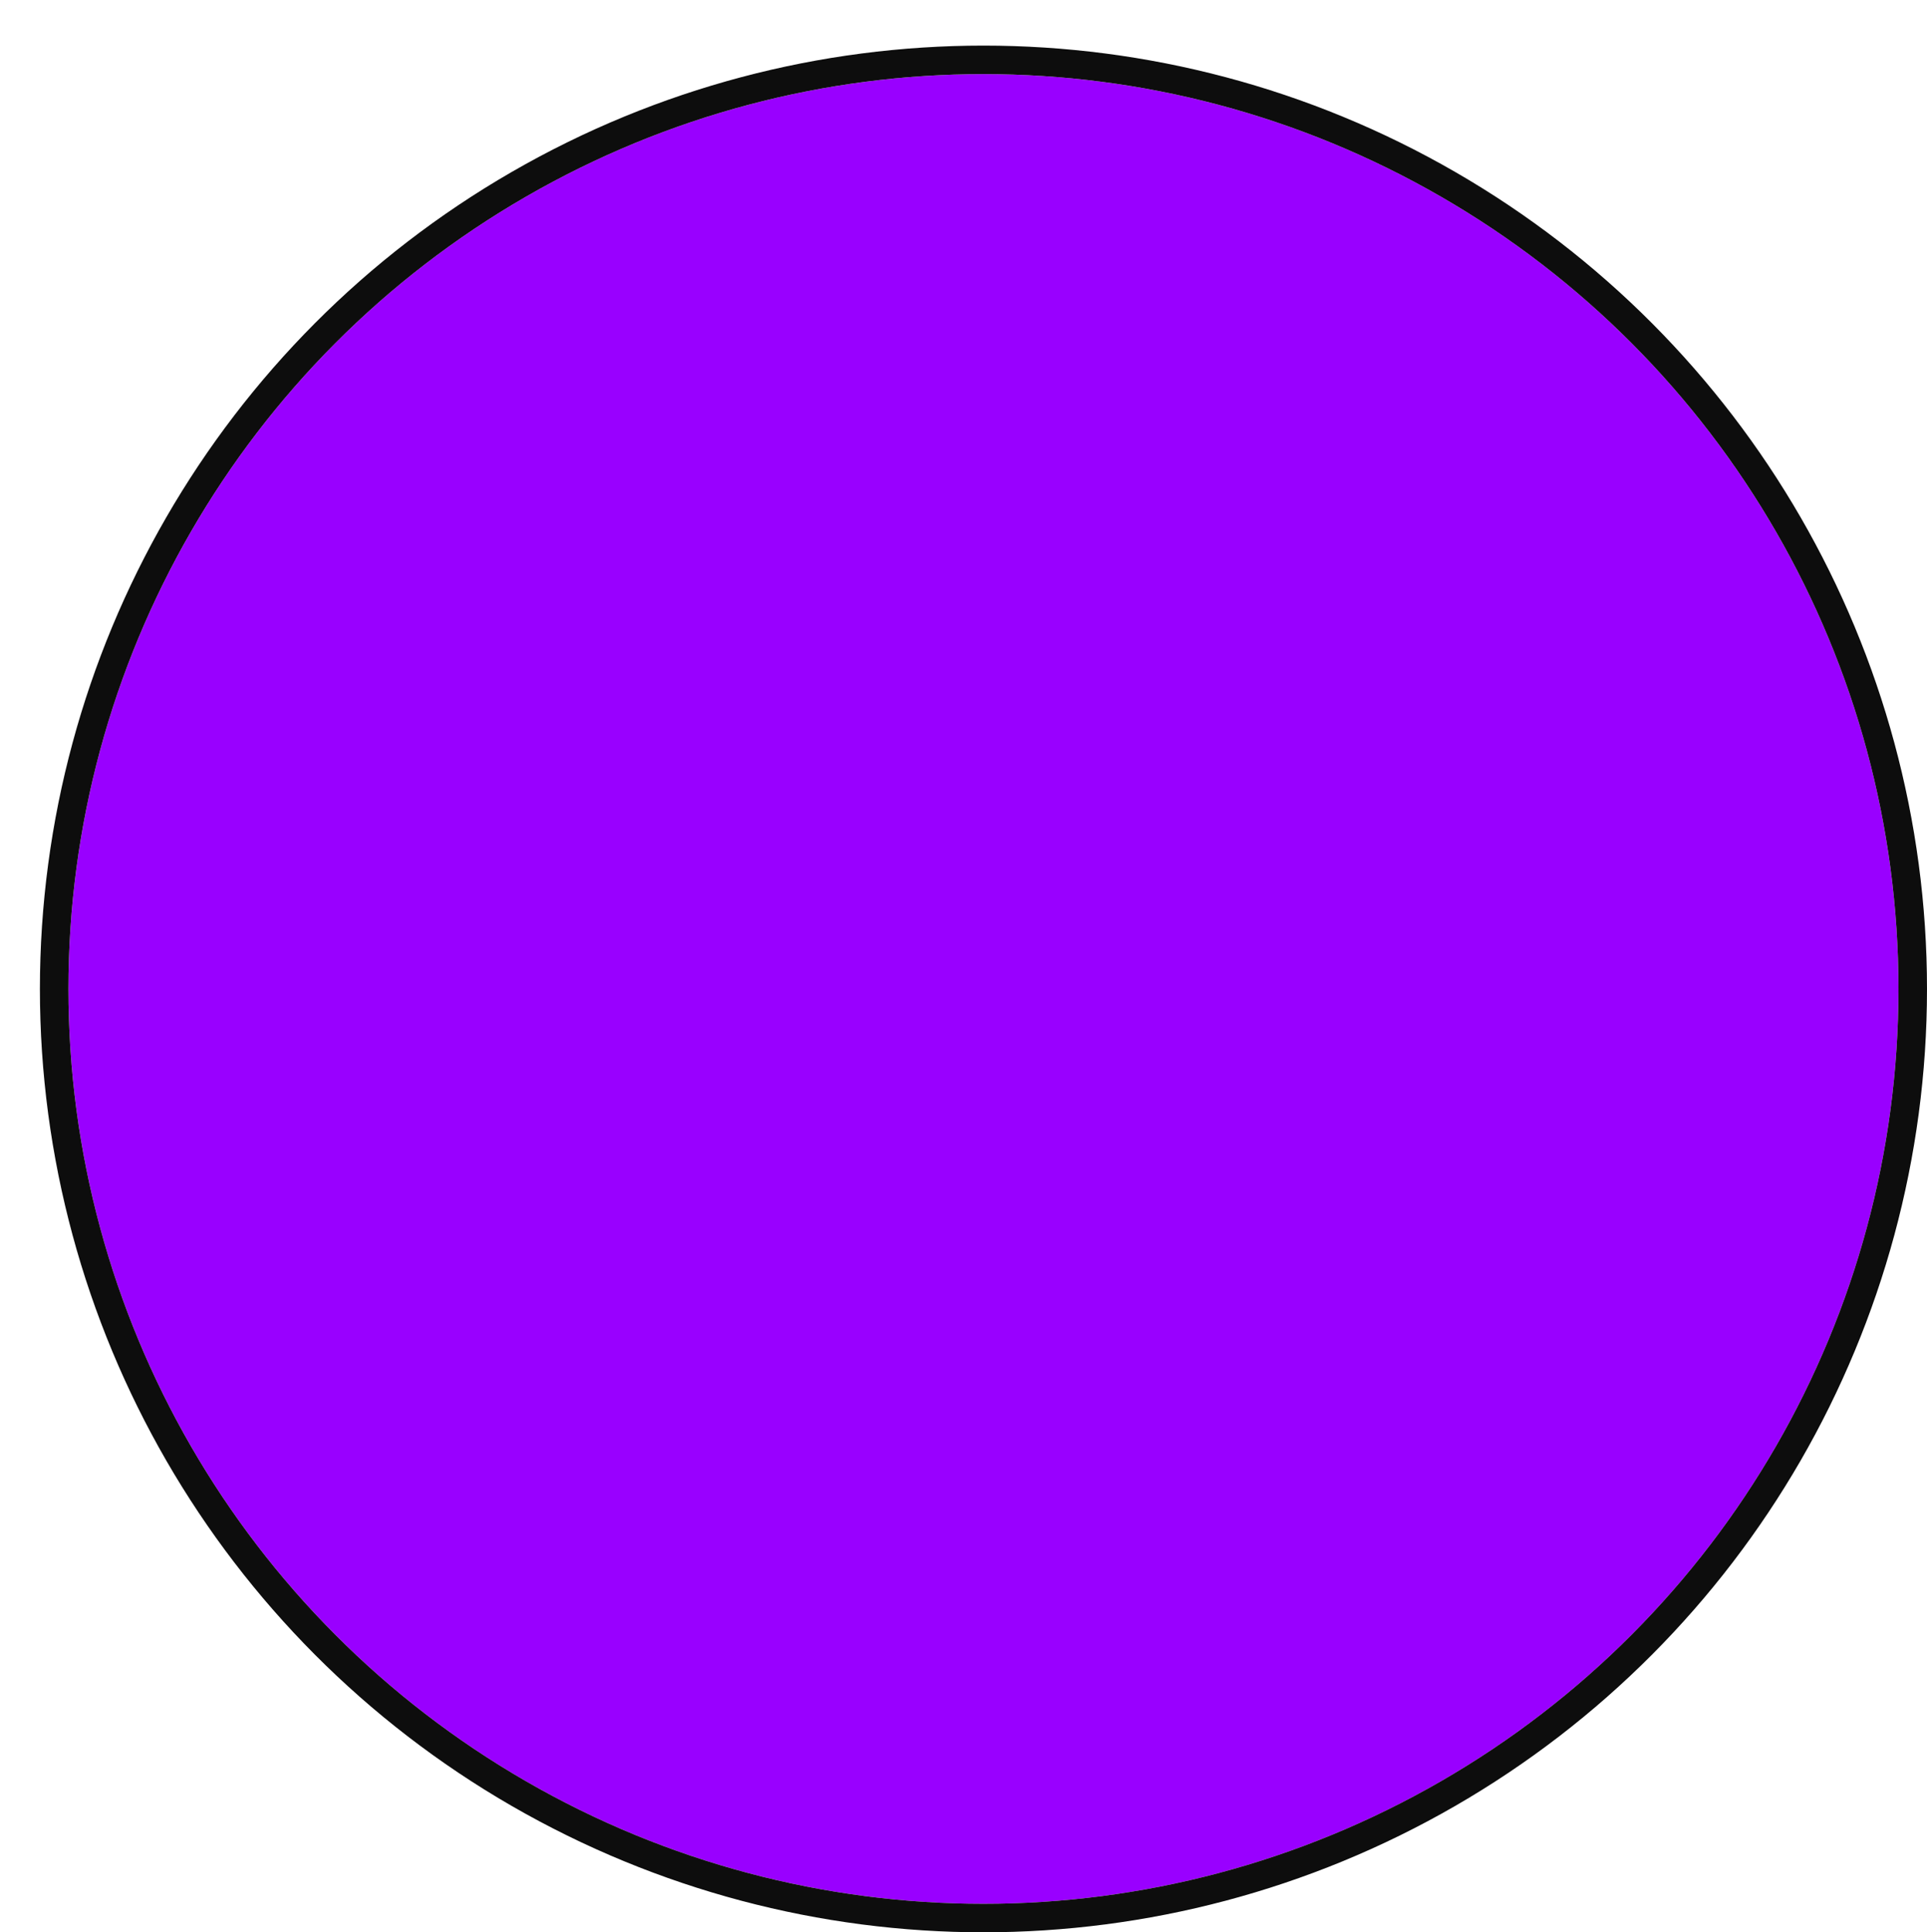
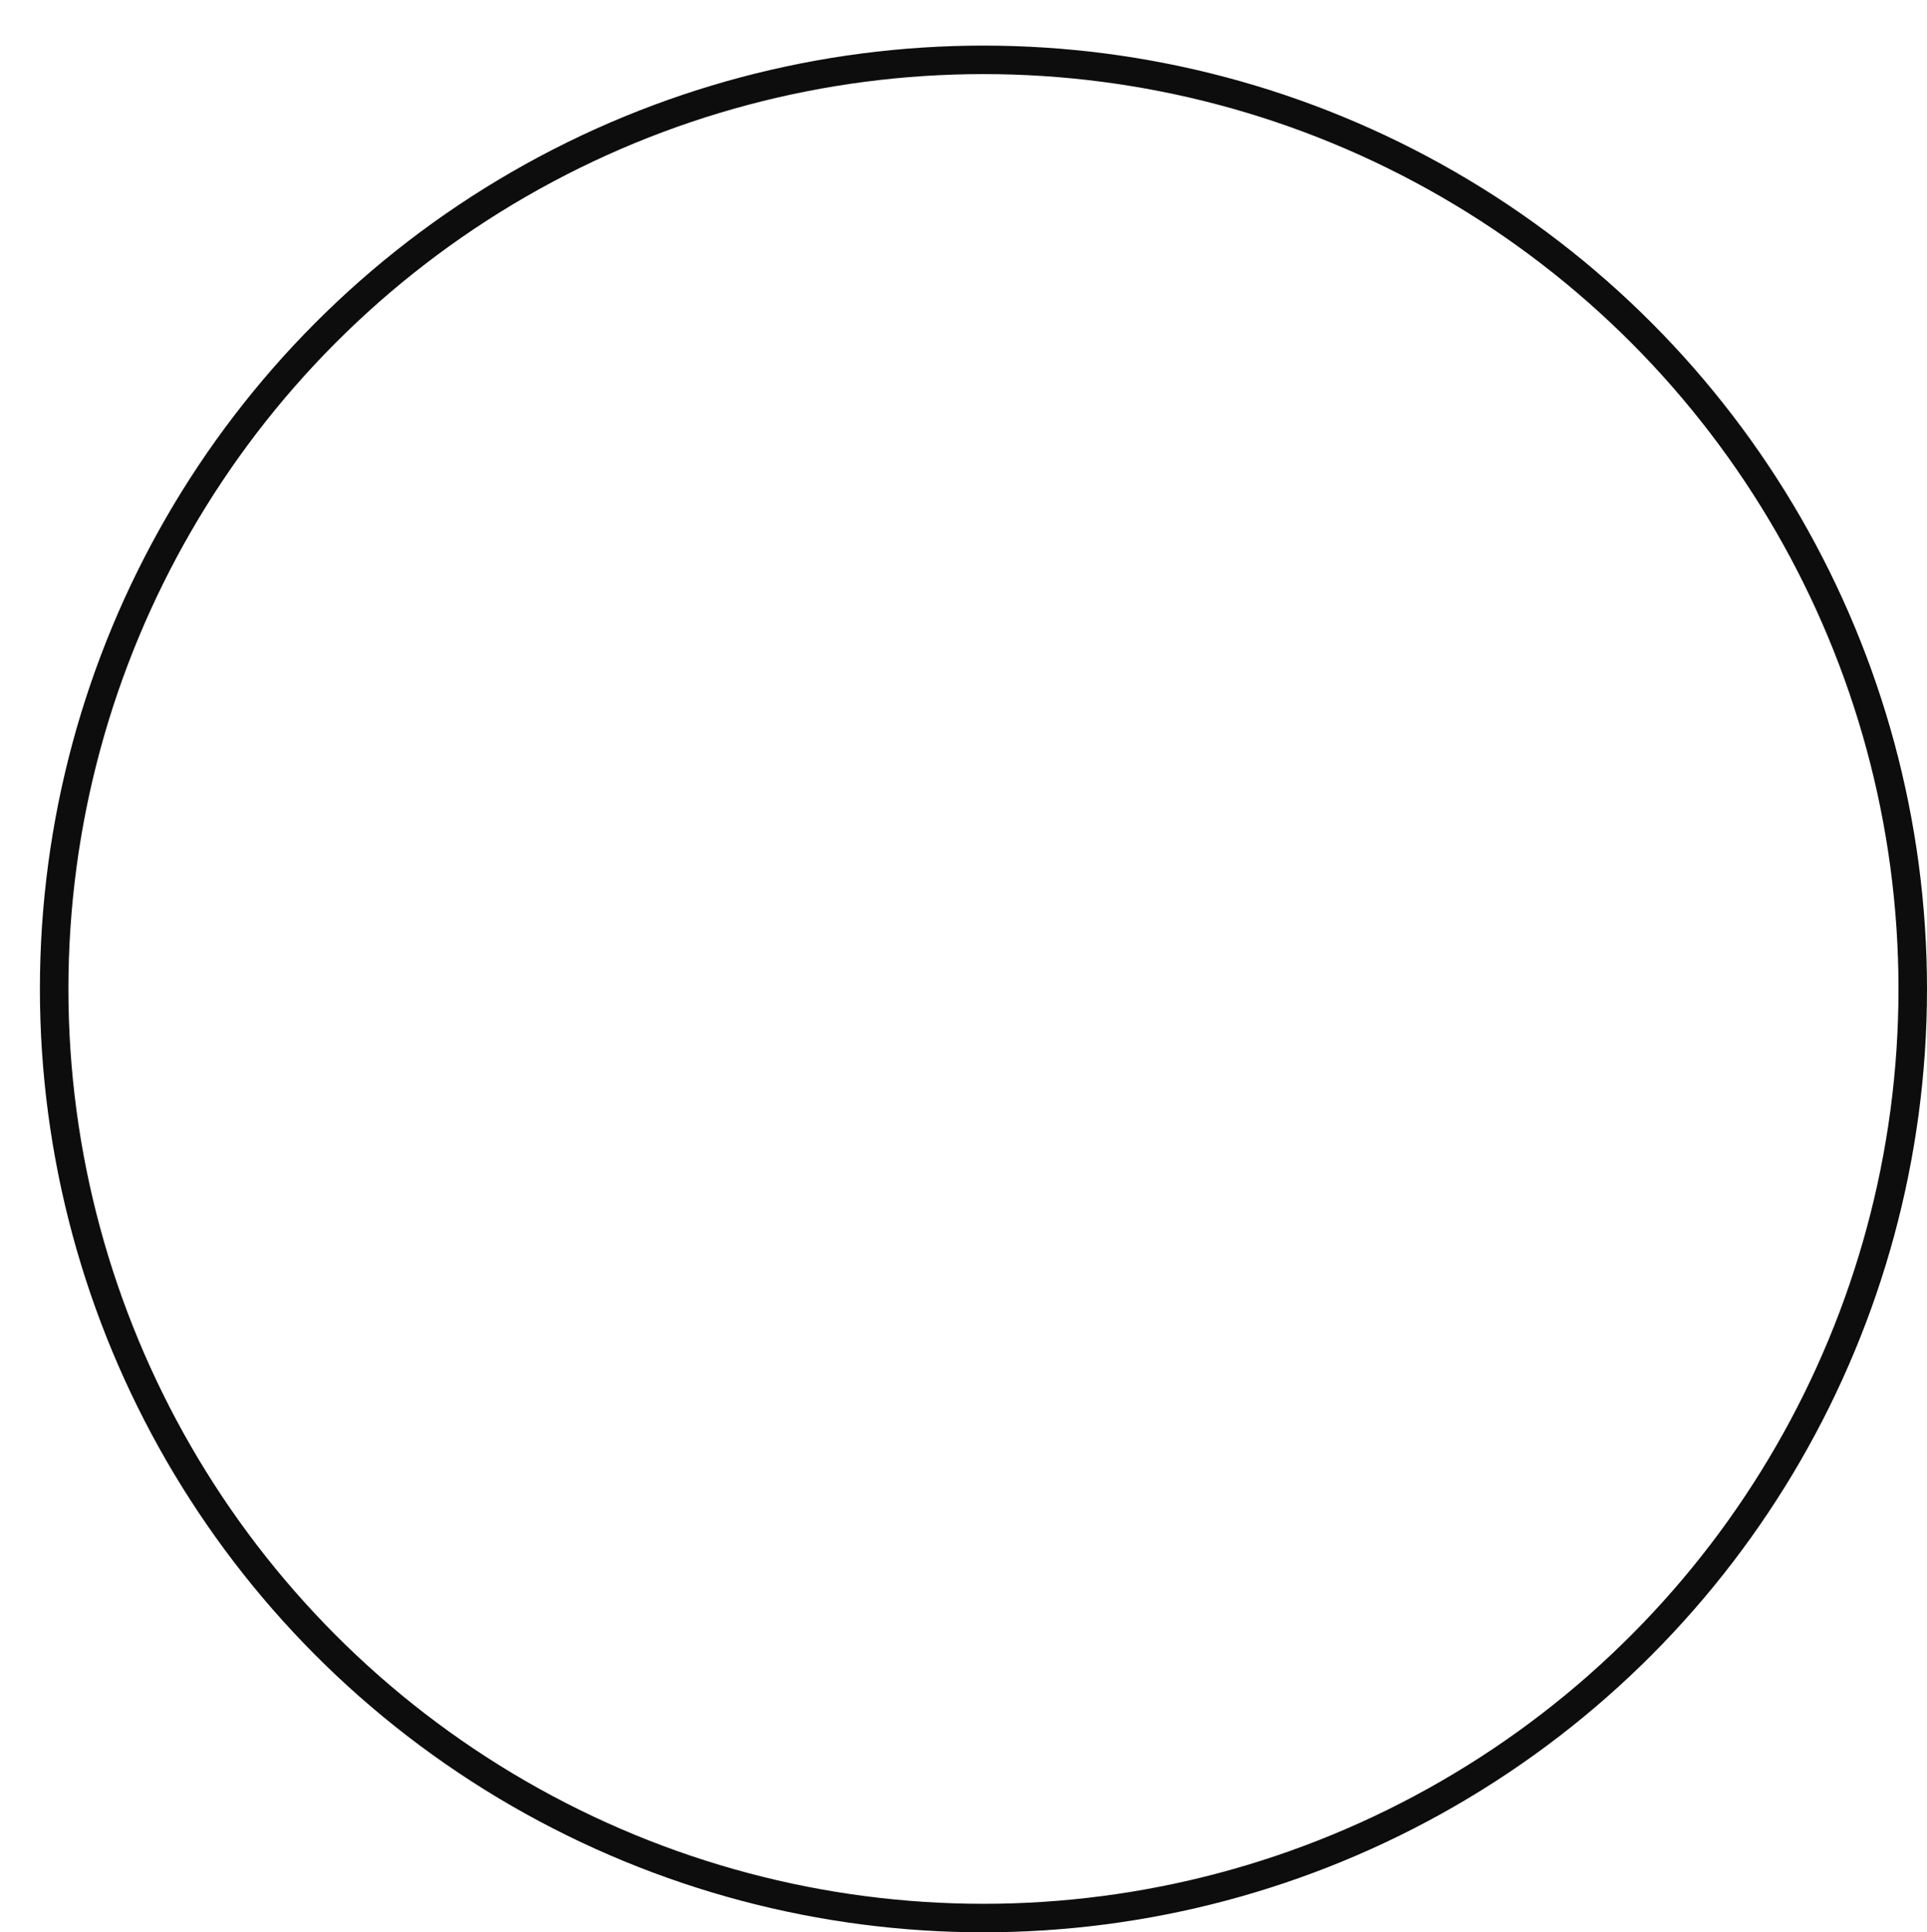
<svg xmlns="http://www.w3.org/2000/svg" width="338" height="339" viewBox="0 0 338 339" fill="none">
  <g filter="url(#filter0_d_409_86)">
-     <circle cx="165.5" cy="165.5" r="160.5" fill="#9900FF" />
    <circle cx="165.5" cy="165.5" r="163" stroke="#0D0D0D" stroke-width="5" />
  </g>
  <defs>
    <filter id="filter0_d_409_86" x="0" y="0" width="338" height="339" filterUnits="userSpaceOnUse" color-interpolation-filters="sRGB">
      <feFlood flood-opacity="0" result="BackgroundImageFix" />
      <feColorMatrix in="SourceAlpha" type="matrix" values="0 0 0 0 0 0 0 0 0 0 0 0 0 0 0 0 0 0 127 0" result="hardAlpha" />
      <feOffset dx="7" dy="8" />
      <feComposite in2="hardAlpha" operator="out" />
      <feColorMatrix type="matrix" values="0 0 0 0 0.052 0 0 0 0 0.052 0 0 0 0 0.052 0 0 0 1 0" />
      <feBlend mode="normal" in2="BackgroundImageFix" result="effect1_dropShadow_409_86" />
      <feBlend mode="normal" in="SourceGraphic" in2="effect1_dropShadow_409_86" result="shape" />
    </filter>
  </defs>
</svg>